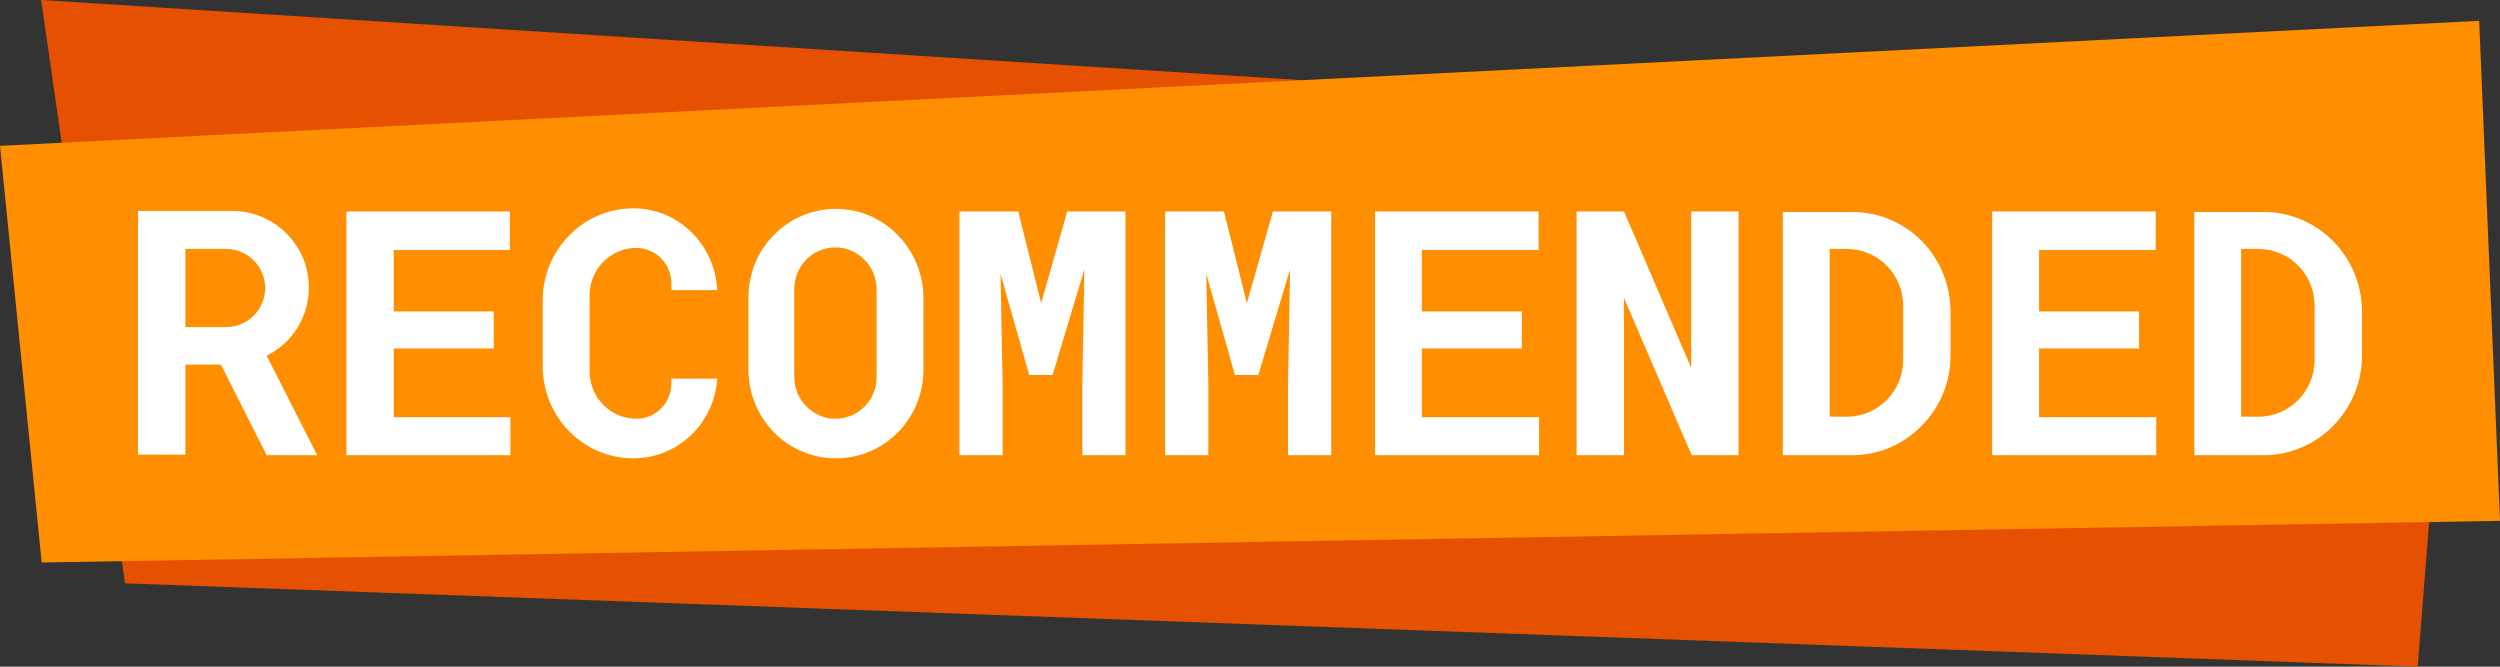
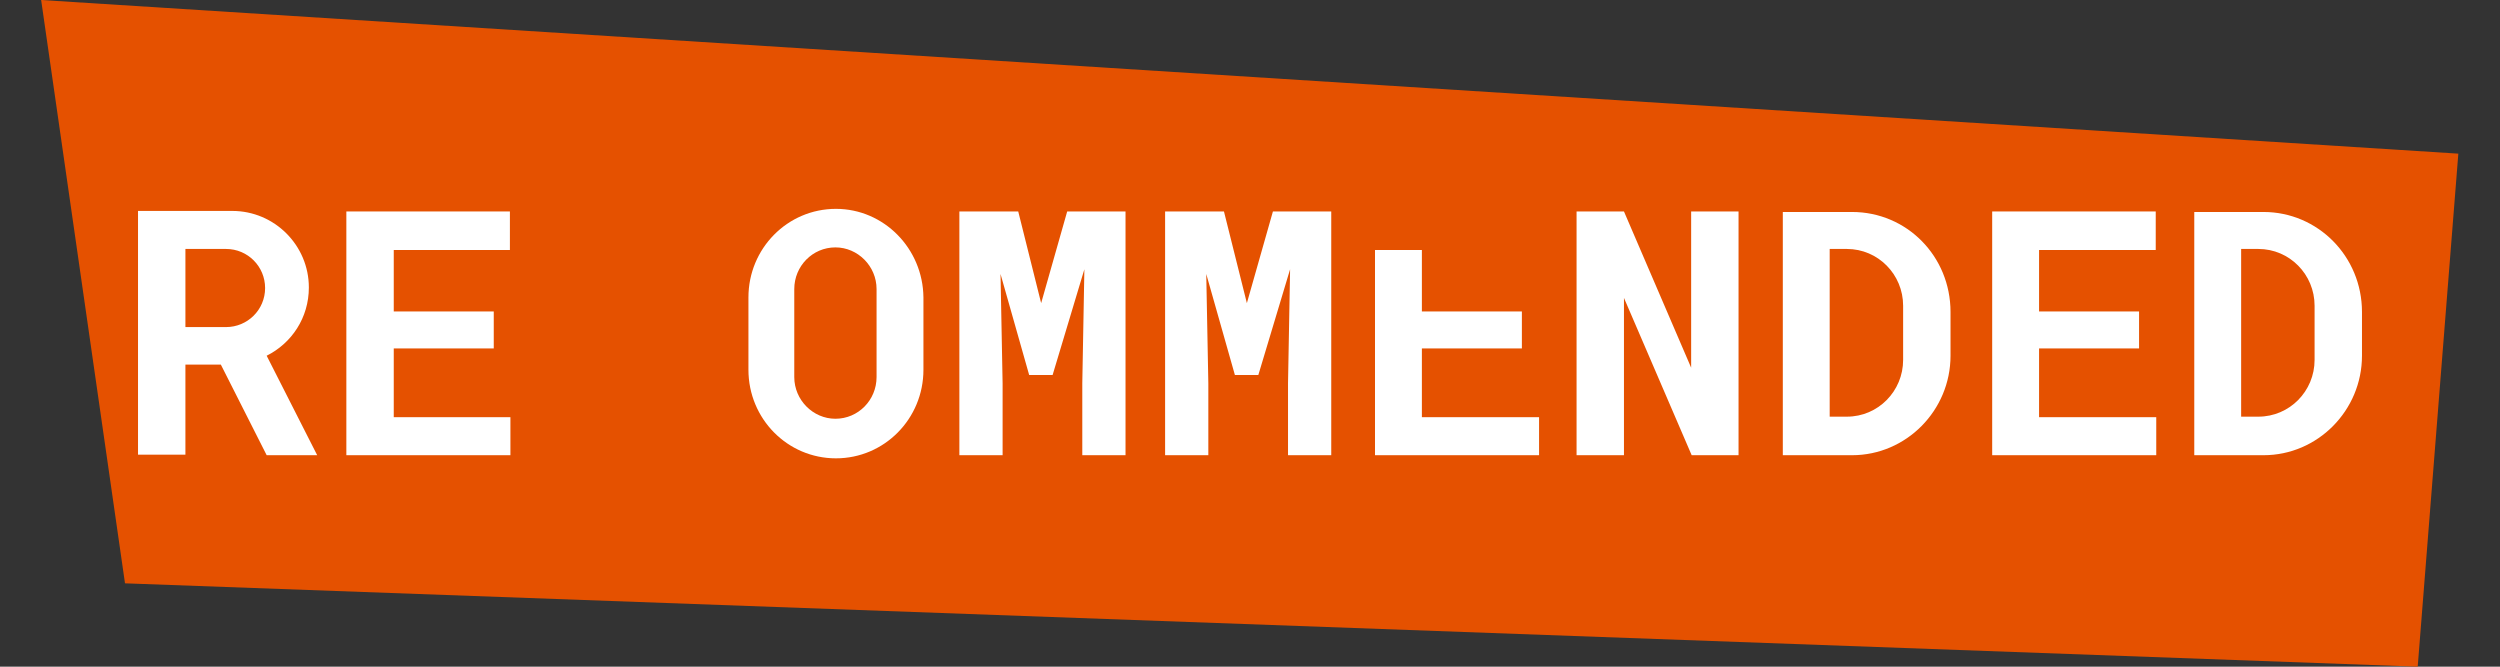
<svg xmlns="http://www.w3.org/2000/svg" height="128.0" preserveAspectRatio="xMidYMid meet" version="1.0" viewBox="16.0 192.0 480.0 128.0" width="480.0" zoomAndPan="magnify">
  <rect x="16.0" y="192.0" width="480.0" height="128.0" fill="#333333" stroke="none" />
  <g id="change1_1">
    <path d="M40 304L480.2 320 488 221.5 23.9 192z" fill="#E55100" />
  </g>
  <g id="change2_1">
-     <path d="M496 292L24 300 16 220 492 196z" fill="#FF8E00" />
-   </g>
+     </g>
  <g id="change3_1">
    <path d="M76.9,279.4l-9.7-19.1c4.8-2.4,8.1-7.3,8.1-13.1c0-8.1-6.6-14.7-14.7-14.7H42.5v46.8h9.1V262h6.8l8.8,17.4 H76.9z M51.6,239.8h7.8c4.2,0,7.5,3.4,7.5,7.5c0,4.2-3.4,7.5-7.5,7.5h-7.8V239.8z" fill="#FFF" />
  </g>
  <g id="change3_2">
    <path d="M110.8,258.9H91.6v13.2H114v7.3H82.5v-46.8h31.4v7.4H91.6v11.8h19.2V258.9z" fill="#FFF" />
  </g>
  <g id="change3_3">
-     <path d="M144.9,264.7v0.9c0,3.8-3,6.8-6.7,6.8c-5,0-9-4.1-9-9.1v-14.6c0-5,4-9.1,9-9.1c3.7,0,6.7,3.1,6.7,6.8v1.3 h8.8c-0.4-8.7-7.4-15.7-16.1-15.7h0c-9.6,0-17.4,7.9-17.4,17.7v12.6c0,9.8,7.8,17.7,17.4,17.7h0c8.6,0,15.6-6.8,16.1-15.3H144.9z" fill="#FFF" />
-   </g>
+     </g>
  <g id="change3_4">
    <path d="M176.5,232.1c-9.3,0-16.8,7.6-16.8,17v13.9c0,9.4,7.5,17,16.8,17s16.8-7.6,16.8-17v-13.9 C193.2,239.7,185.7,232.1,176.5,232.1z M184.3,264.4c0,4.4-3.5,8-7.9,8h0c-4.3,0-7.9-3.6-7.9-8v-16.9c0-4.4,3.5-8,7.9-8h0 c4.3,0,7.9,3.6,7.9,8V264.4z" fill="#FFF" />
  </g>
  <g id="change3_5">
    <path d="M211.5,232.6l4.4,17.6l5-17.6h11.2v46.8h-8.3v-13.8l0.4-21.9l-6.1,20.3h-4.5l-5.5-19.4l0.4,21v13.8h-8.3 v-46.8H211.5z" fill="#FFF" />
  </g>
  <g id="change3_6">
    <path d="M251,232.6l4.4,17.6l5-17.6h11.2v46.8h-8.3v-13.8l0.4-21.9l-6.1,20.3h-4.5l-5.5-19.4l0.4,21v13.8h-8.3v-46.8 H251z" fill="#FFF" />
  </g>
  <g id="change3_7">
-     <path d="M308.2,258.9H289v13.2h22.5v7.3h-31.5v-46.8h31.4v7.4H289v11.8h19.2V258.9z" fill="#FFF" />
+     <path d="M308.2,258.9H289v13.2h22.5v7.3h-31.5v-46.8v7.4H289v11.8h19.2V258.9z" fill="#FFF" />
  </g>
  <g id="change3_8">
    <path d="M349.8,279.4h-9l-13-30.2v30.2h-9.1v-46.8h9.1l12.9,30l0-30h9.1V279.4z" fill="#FFF" />
  </g>
  <g id="change3_9">
    <path d="M450.6,232.7h-13.3v46.7h13.3c10.4,0,18.9-8.6,18.9-19.1v-8.4C469.5,241.2,461,232.7,450.6,232.7z M460.4,261.1c0,6-4.8,10.9-10.8,10.9h-3.3v-32.2h3.3c6,0,10.8,4.9,10.8,10.9V261.1z" fill="#FFF" />
  </g>
  <g id="change3_10">
    <path d="M426.7,258.9h-19.2v13.2h22.5v7.3h-31.5v-46.8h31.4v7.4h-22.4v11.8h19.2V258.9z" fill="#FFF" />
  </g>
  <g id="change3_11">
    <path d="M371.6,232.7h-13.3v46.7h13.3c10.4,0,18.9-8.6,18.9-19.1v-8.4C390.5,241.2,382.1,232.7,371.6,232.7z M381.4,261.1c0,6-4.8,10.9-10.8,10.9h-3.3v-32.2h3.3c6,0,10.8,4.9,10.8,10.9V261.1z" fill="#FFF" />
  </g>
</svg>